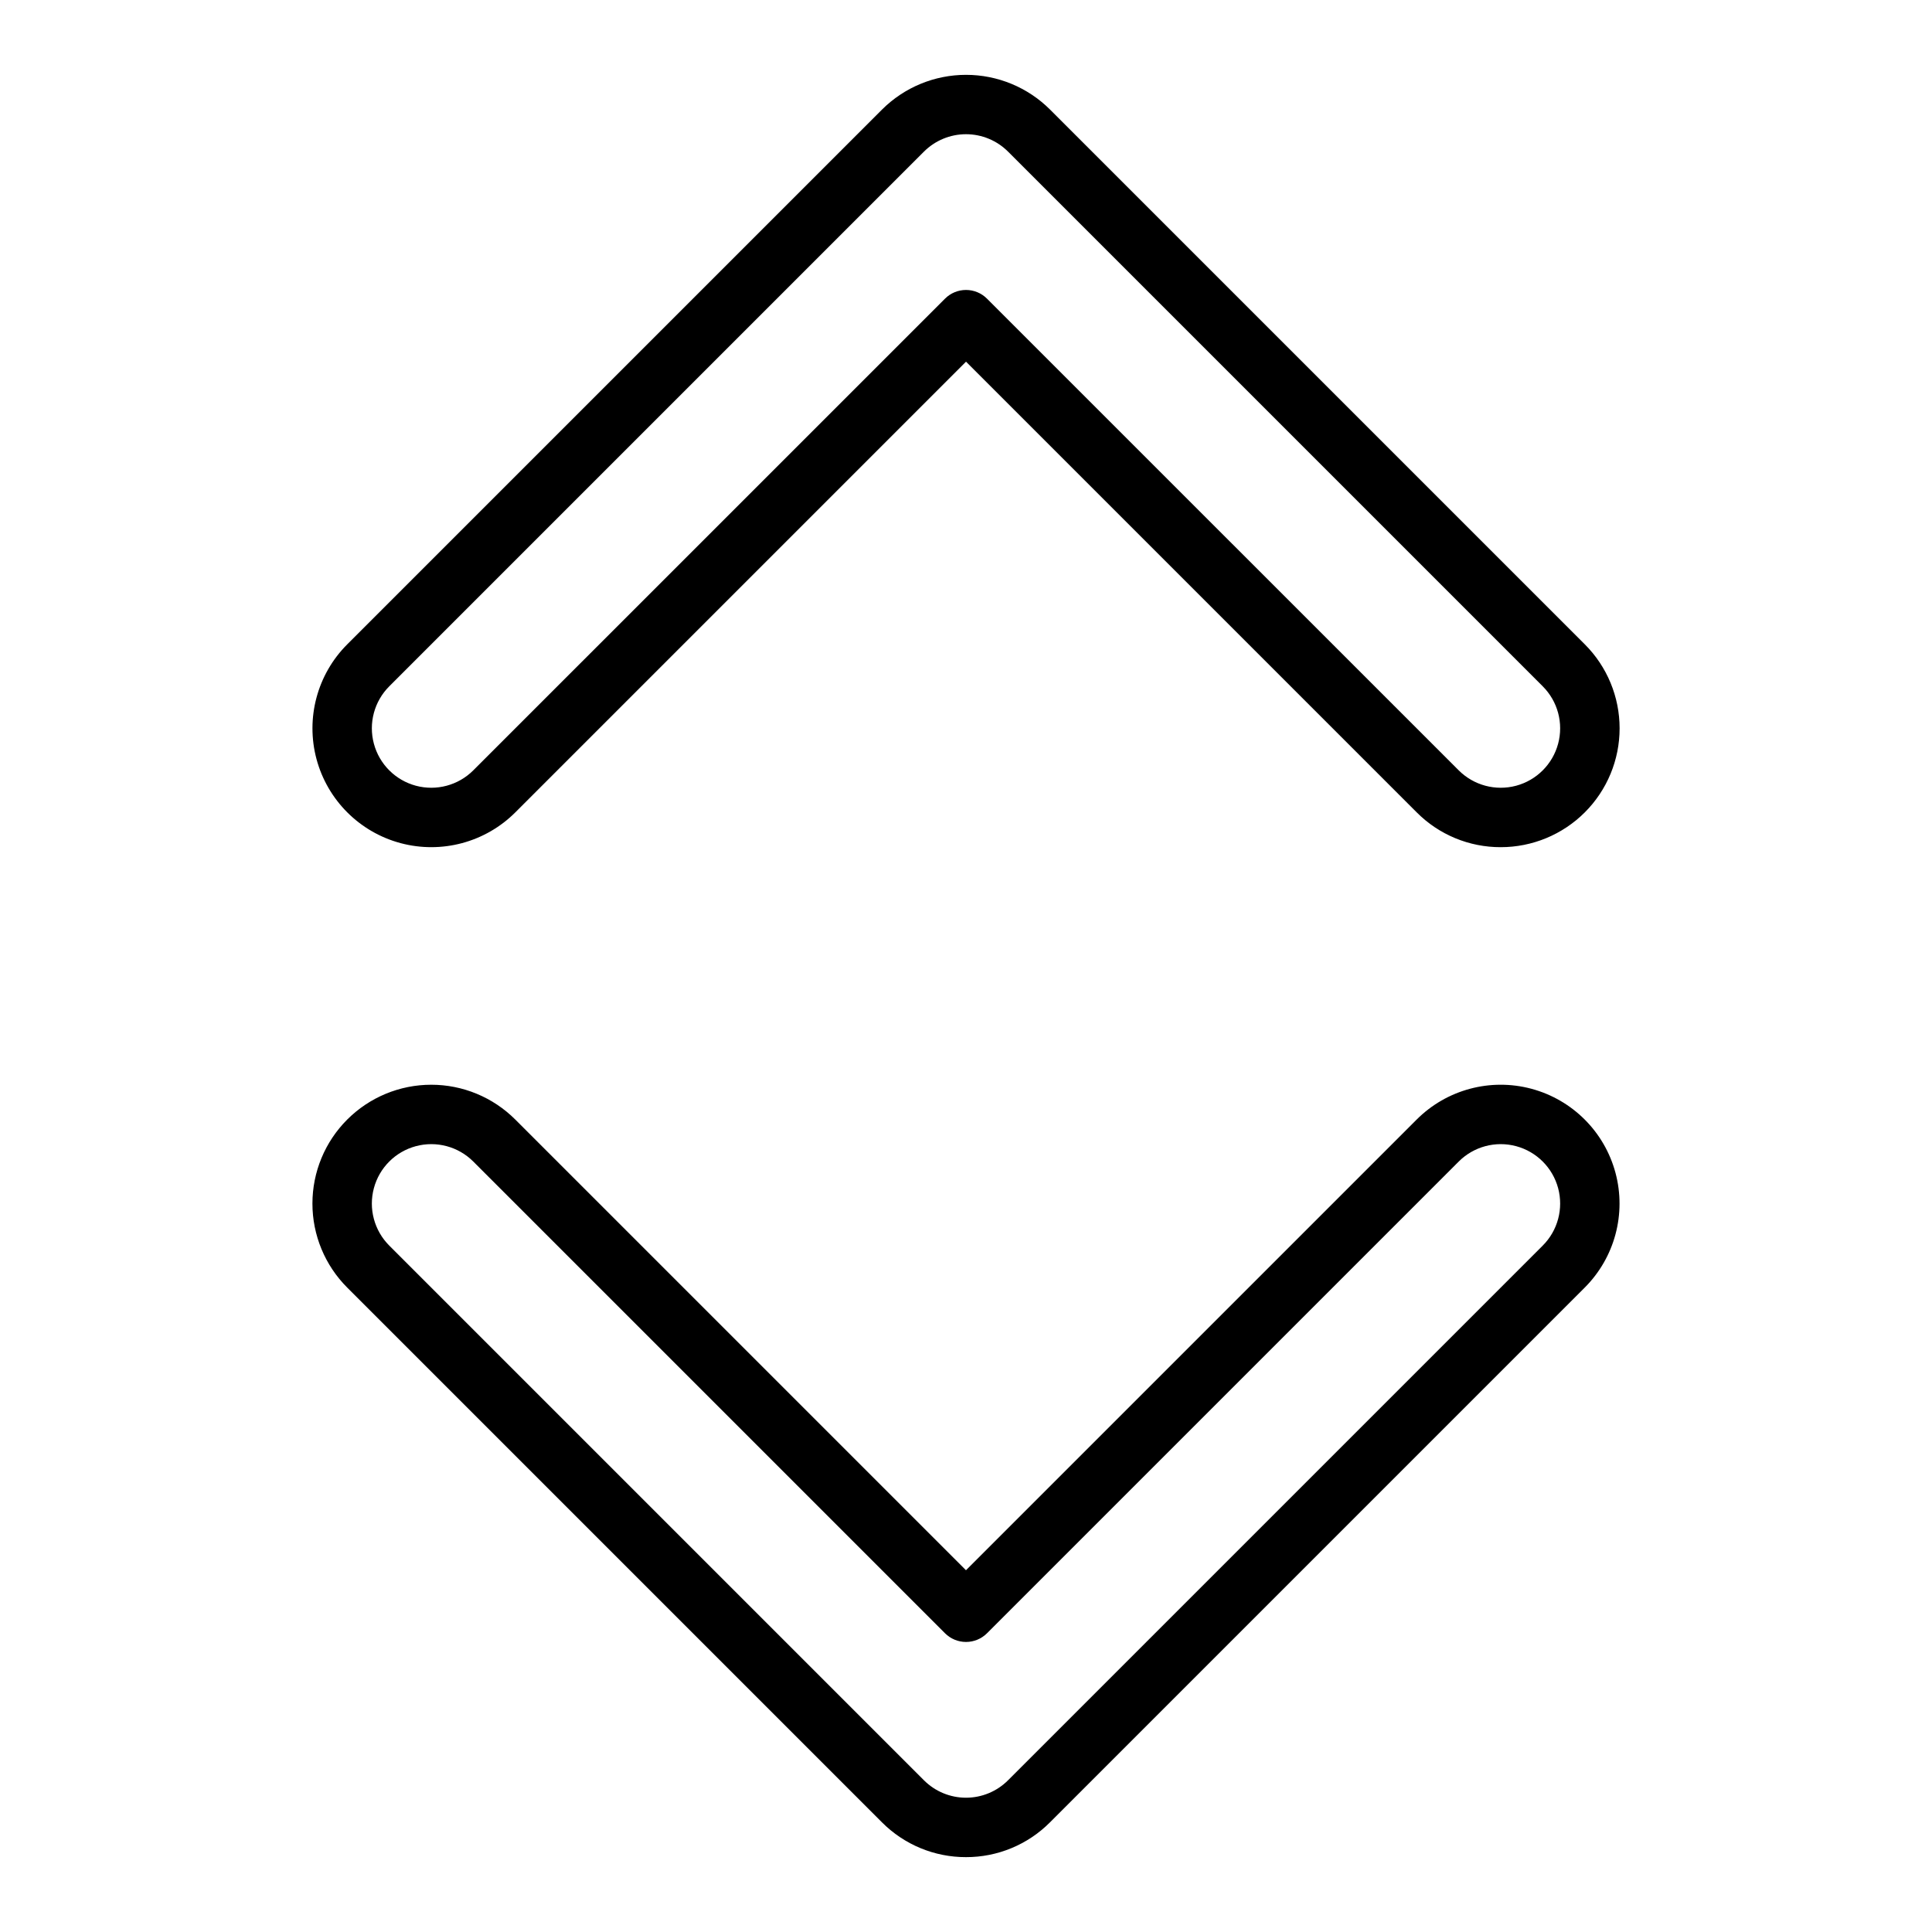
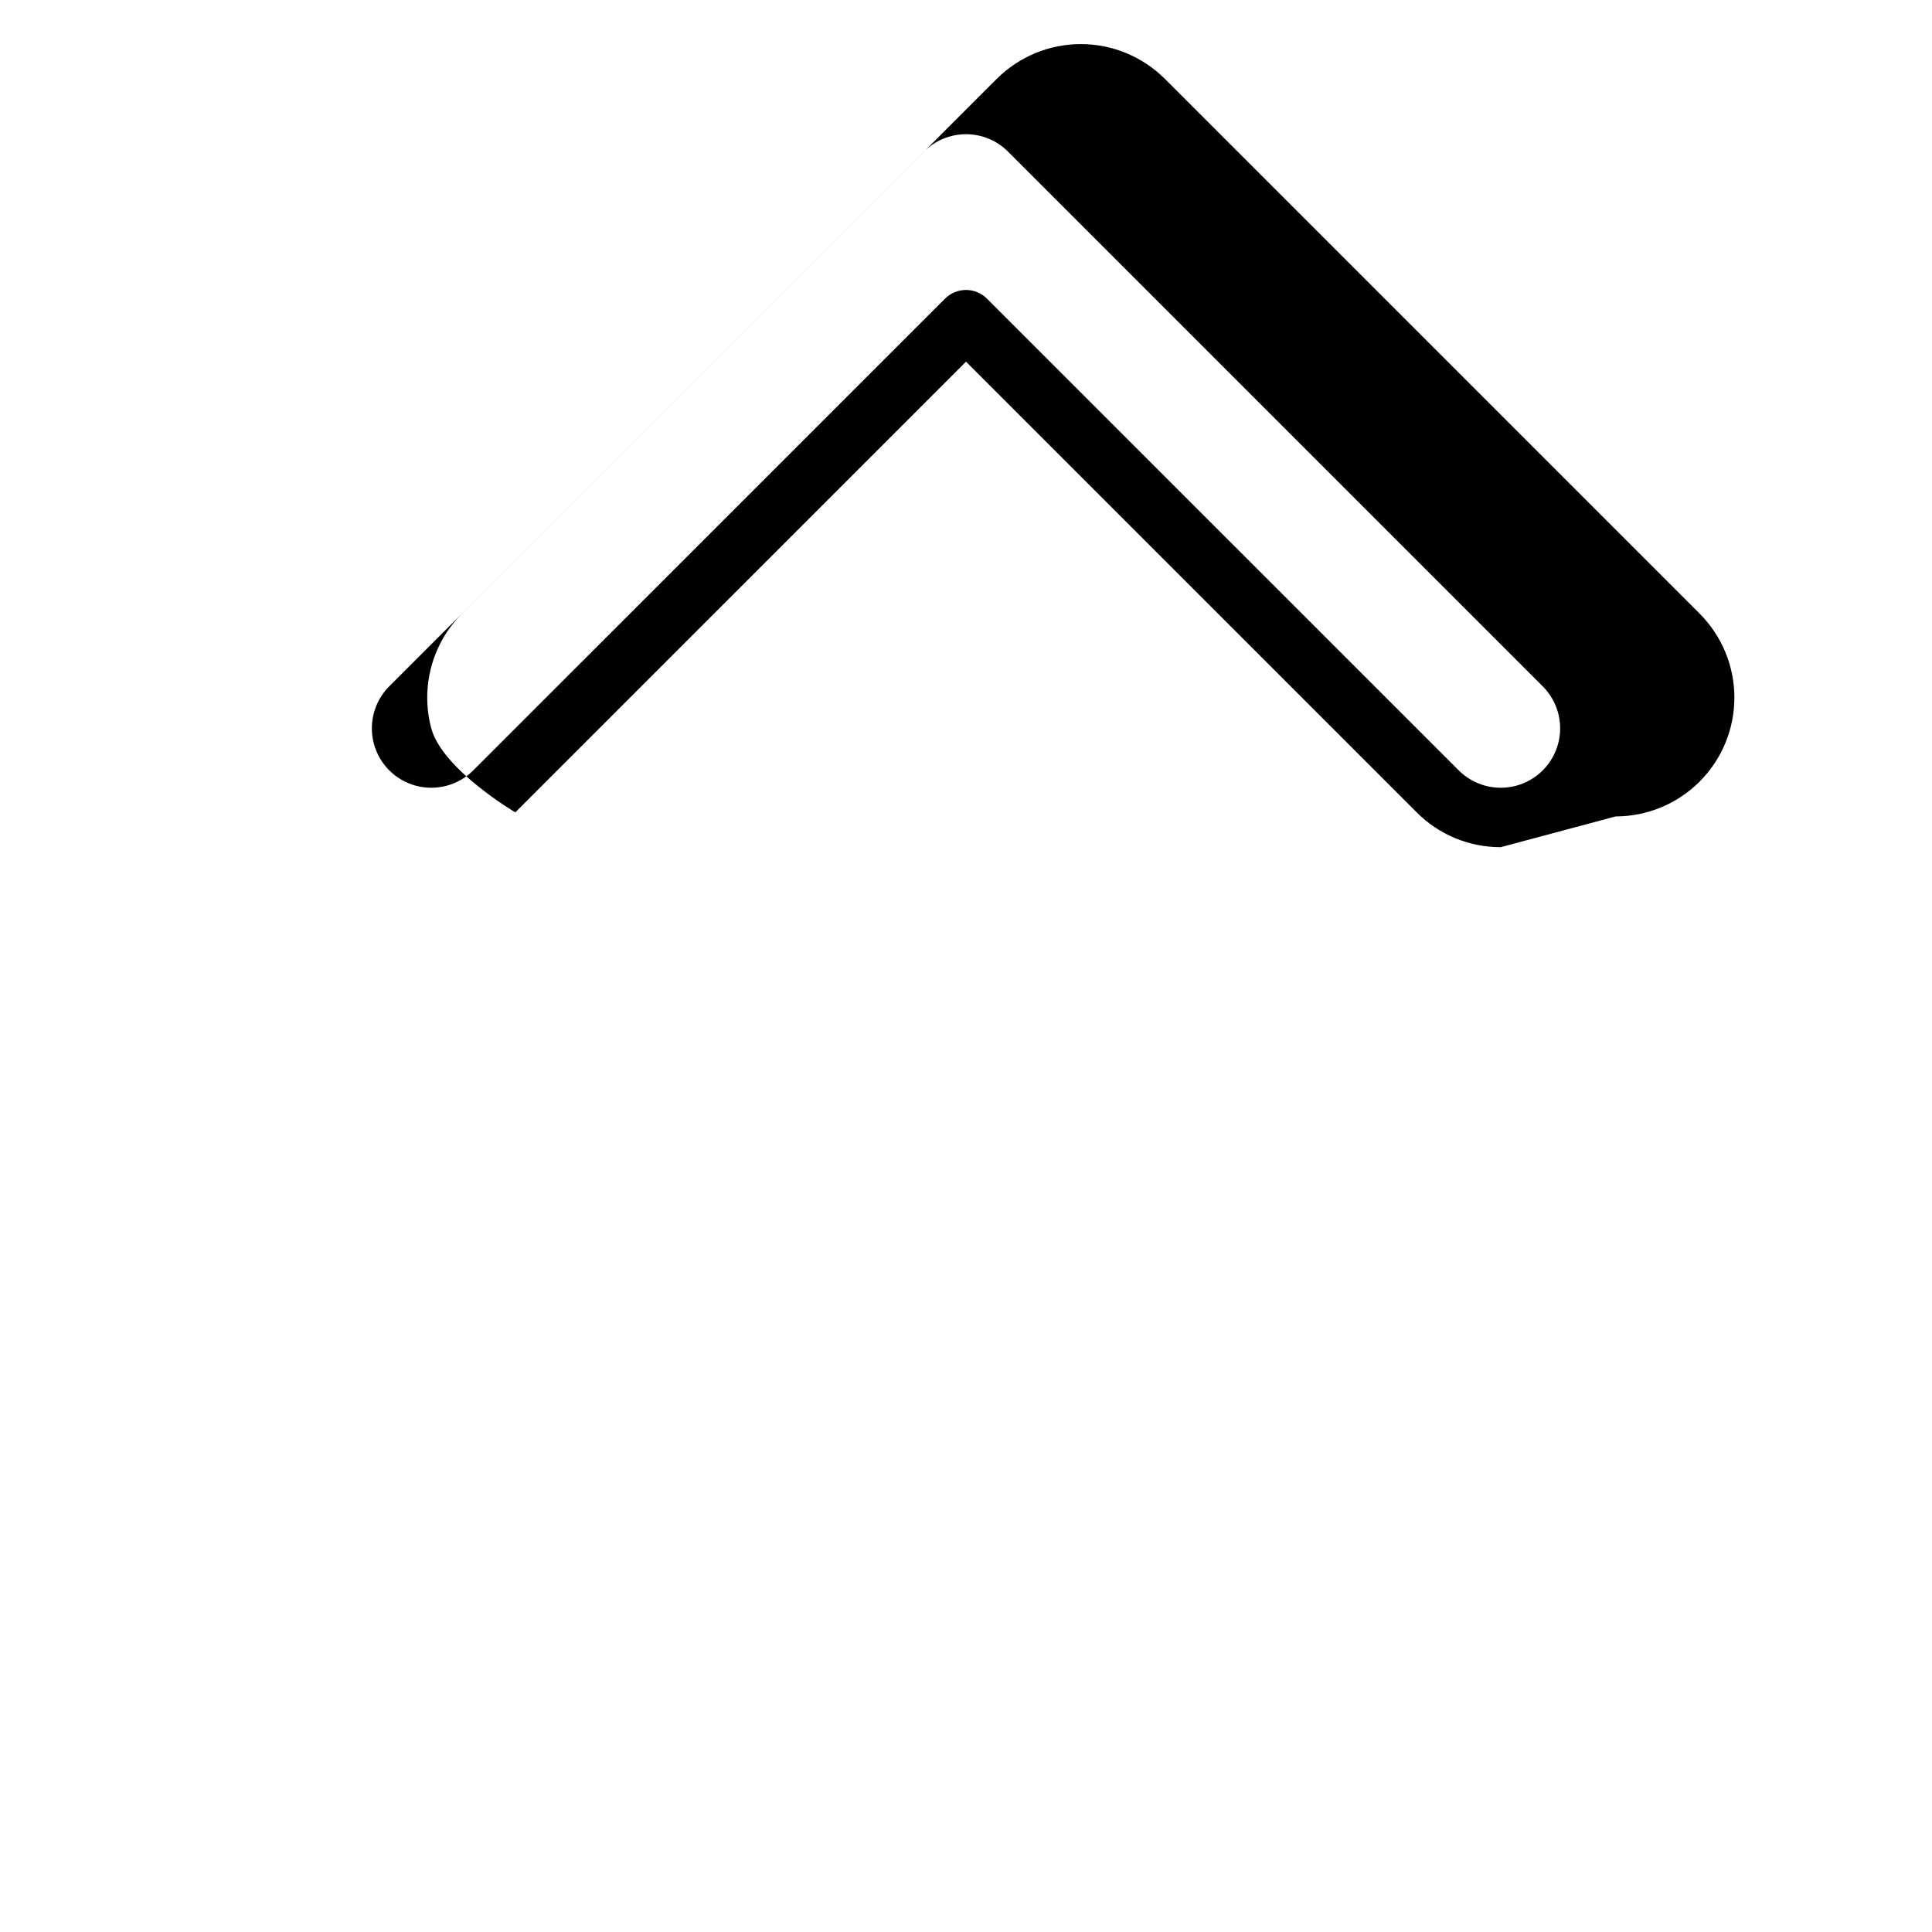
<svg xmlns="http://www.w3.org/2000/svg" fill="#000000" width="800px" height="800px" version="1.1" viewBox="144 144 512 512">
  <g>
-     <path d="m541.71 368.51c-8.355 0.02-16.375-3.301-22.266-9.223l-119.44-119.44-119.44 119.44c-7.957 7.953-19.551 11.059-30.418 8.148s-19.355-11.402-22.27-22.27c-2.91-10.867 0.195-22.461 8.152-30.414l141.71-141.71c5.91-5.898 13.918-9.207 22.27-9.207 8.348 0 16.355 3.309 22.266 9.207l141.71 141.71c5.91 5.902 9.227 13.914 9.227 22.266 0.004 8.352-3.316 16.363-9.223 22.27s-13.918 9.223-22.27 9.223zm-141.71-147.67c2.086 0 4.09 0.828 5.566 2.309l125.01 125c3.981 3.981 9.777 5.531 15.211 4.078 5.434-1.457 9.676-5.703 11.133-11.137s-0.098-11.23-4.074-15.207l-141.71-141.71c-2.957-2.949-6.961-4.606-11.133-4.606-4.176 0-8.18 1.656-11.137 4.606l-141.71 141.71c-3.977 3.977-5.531 9.773-4.074 15.207s5.699 9.68 11.133 11.137c5.434 1.453 11.23-0.098 15.211-4.078l125.01-125c1.473-1.48 3.477-2.309 5.566-2.309z" />
-     <path d="m400 636.16c-8.359 0.02-16.375-3.301-22.27-9.223l-141.71-141.71c-5.906-5.906-9.223-13.918-9.223-22.27 0-8.352 3.316-16.359 9.223-22.266s13.914-9.223 22.266-9.223c8.352-0.004 16.363 3.316 22.27 9.223l119.44 119.44 119.44-119.44c7.953-7.957 19.547-11.062 30.414-8.152 10.867 2.914 19.355 11.402 22.27 22.27 2.91 10.867-0.195 22.461-8.152 30.418l-141.71 141.71c-5.894 5.922-13.91 9.242-22.266 9.223zm-11.133-20.355-0.004-0.004c2.953 2.953 6.961 4.613 11.137 4.613s8.18-1.66 11.133-4.613l141.71-141.71c3.981-3.977 5.531-9.773 4.078-15.211-1.457-5.434-5.703-9.676-11.137-11.133s-11.23 0.098-15.207 4.074l-125.01 125.01c-1.477 1.477-3.481 2.305-5.566 2.305-2.09 0-4.09-0.828-5.566-2.305l-125.01-125.01c-3.977-3.977-9.777-5.531-15.211-4.074-5.434 1.453-9.676 5.699-11.133 11.133-1.457 5.434 0.098 11.23 4.074 15.211l141.71 141.71z" />
+     <path d="m541.71 368.51c-8.355 0.02-16.375-3.301-22.266-9.223l-119.44-119.44-119.44 119.44s-19.355-11.402-22.27-22.27c-2.91-10.867 0.195-22.461 8.152-30.414l141.71-141.71c5.91-5.898 13.918-9.207 22.27-9.207 8.348 0 16.355 3.309 22.266 9.207l141.71 141.71c5.91 5.902 9.227 13.914 9.227 22.266 0.004 8.352-3.316 16.363-9.223 22.27s-13.918 9.223-22.27 9.223zm-141.71-147.67c2.086 0 4.09 0.828 5.566 2.309l125.01 125c3.981 3.981 9.777 5.531 15.211 4.078 5.434-1.457 9.676-5.703 11.133-11.137s-0.098-11.23-4.074-15.207l-141.71-141.71c-2.957-2.949-6.961-4.606-11.133-4.606-4.176 0-8.18 1.656-11.137 4.606l-141.71 141.71c-3.977 3.977-5.531 9.773-4.074 15.207s5.699 9.68 11.133 11.137c5.434 1.453 11.23-0.098 15.211-4.078l125.01-125c1.473-1.48 3.477-2.309 5.566-2.309z" />
  </g>
</svg>